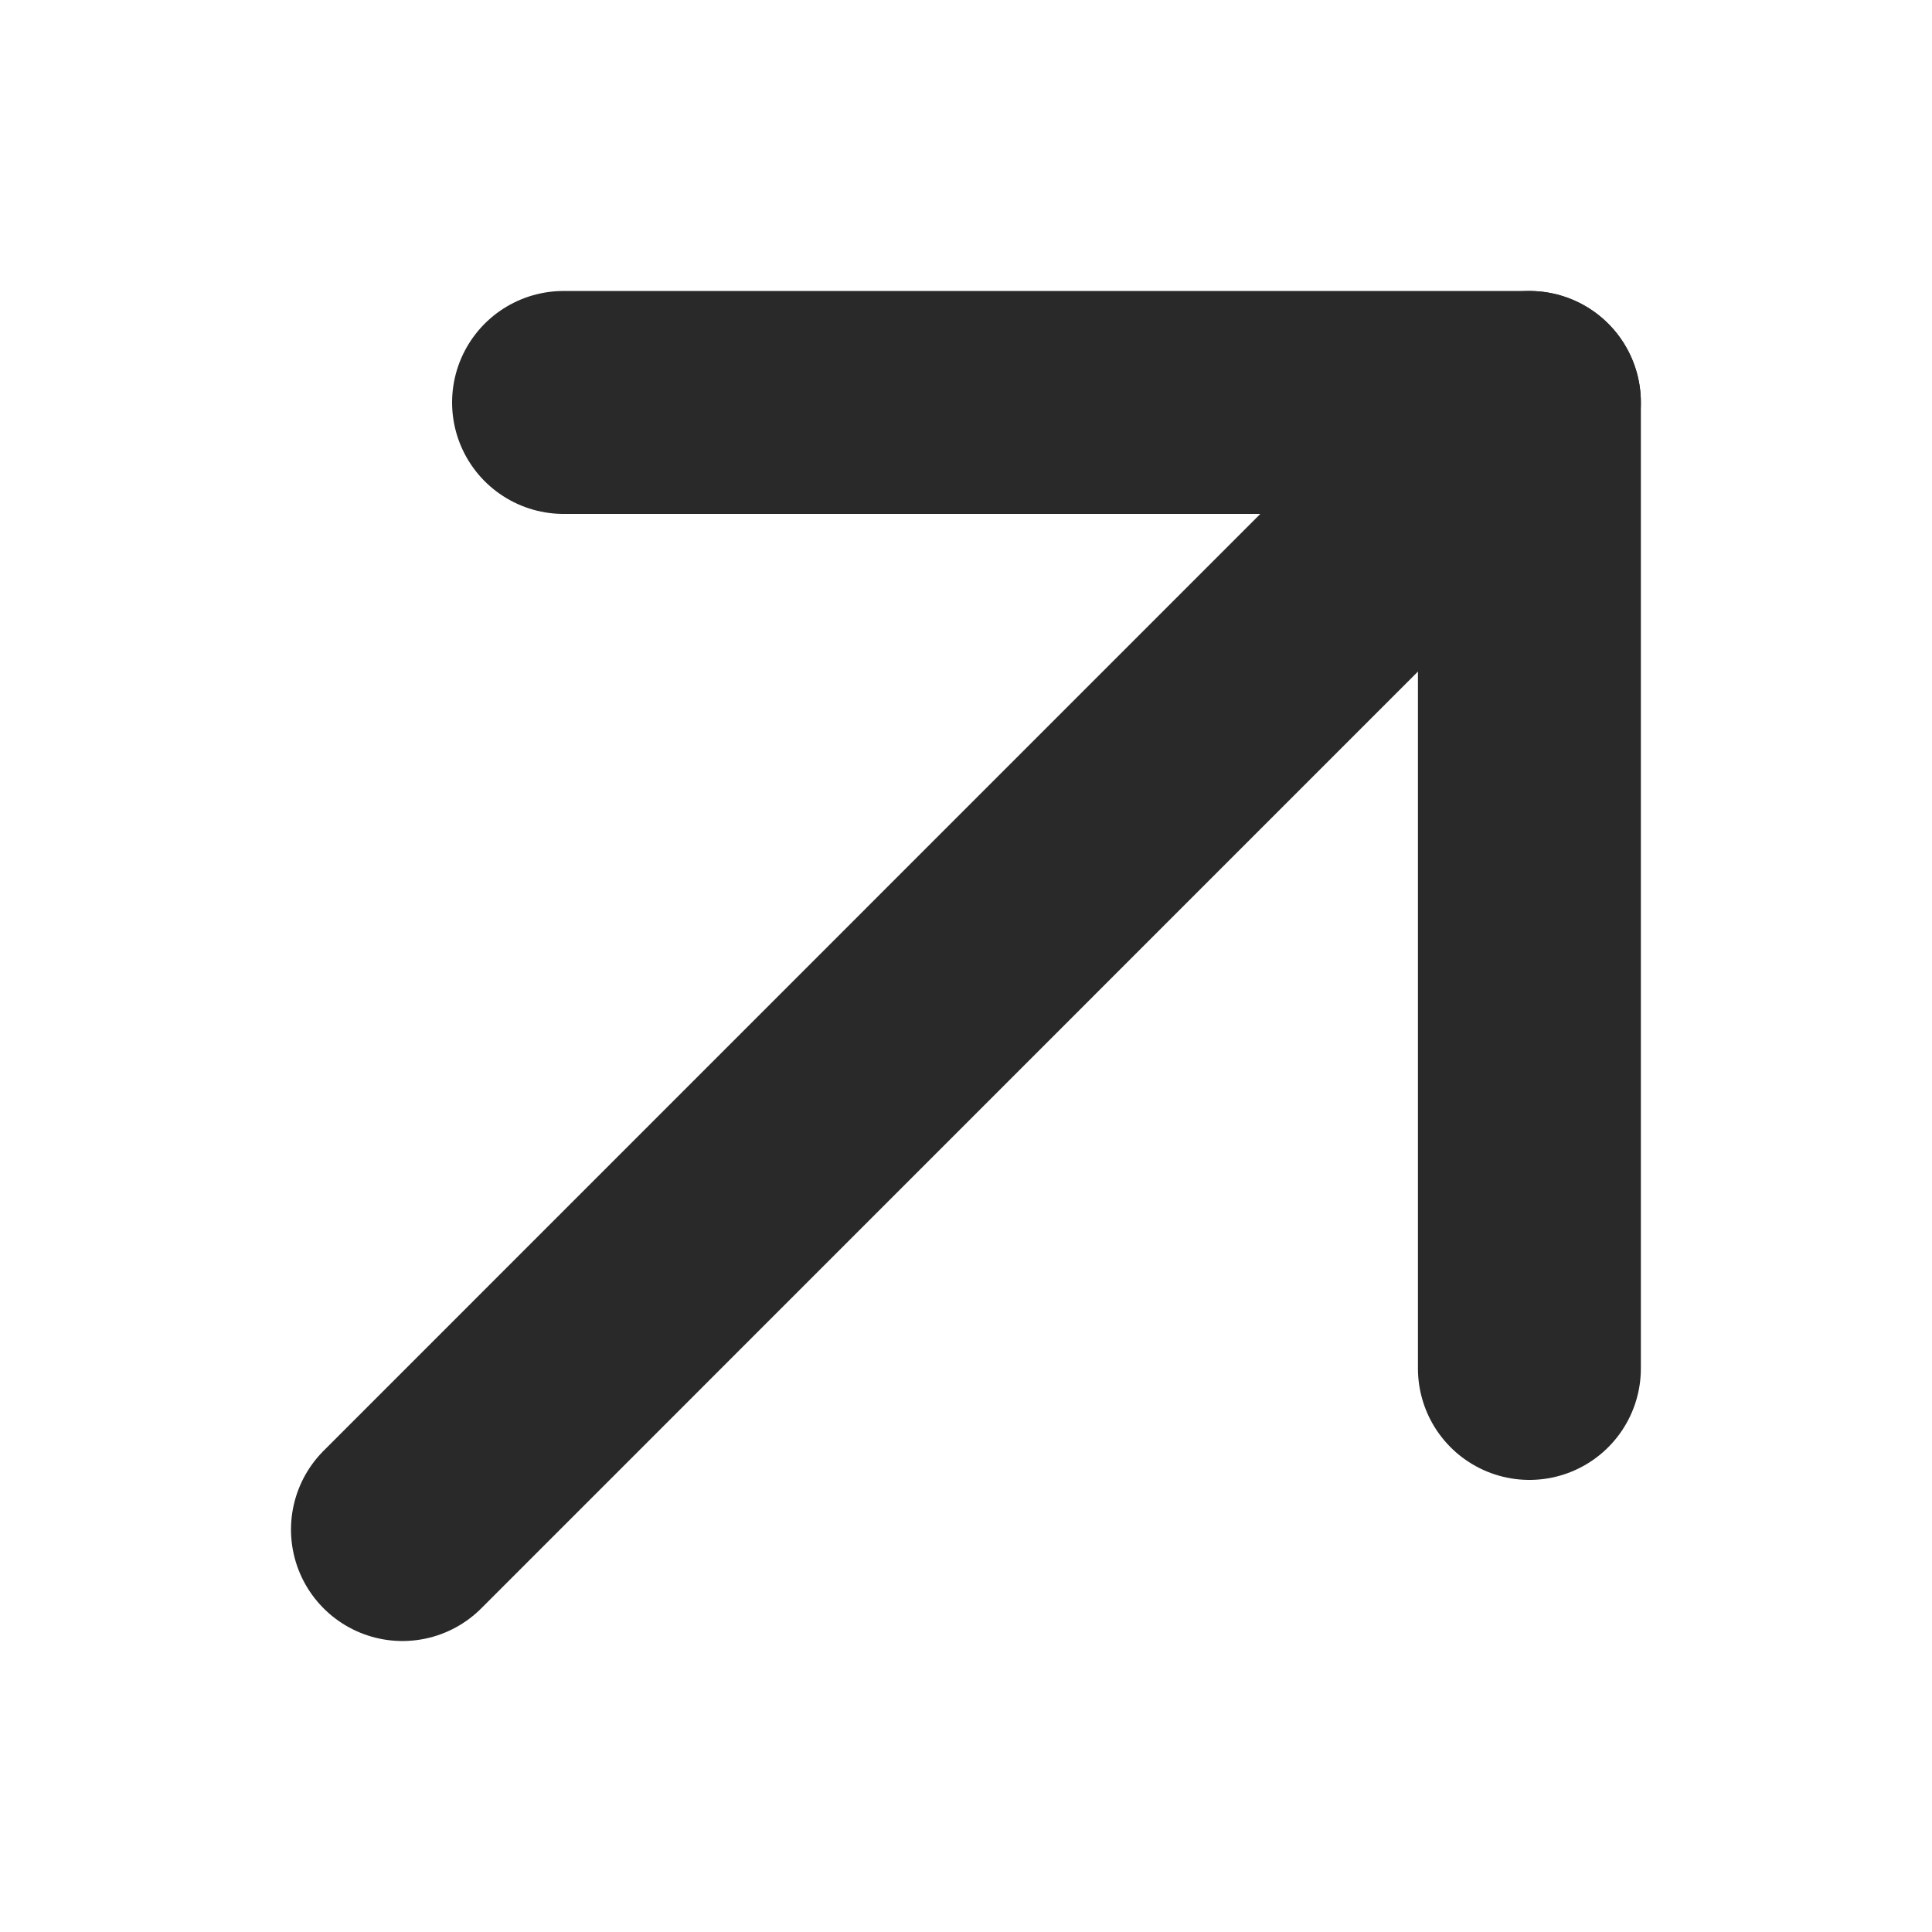
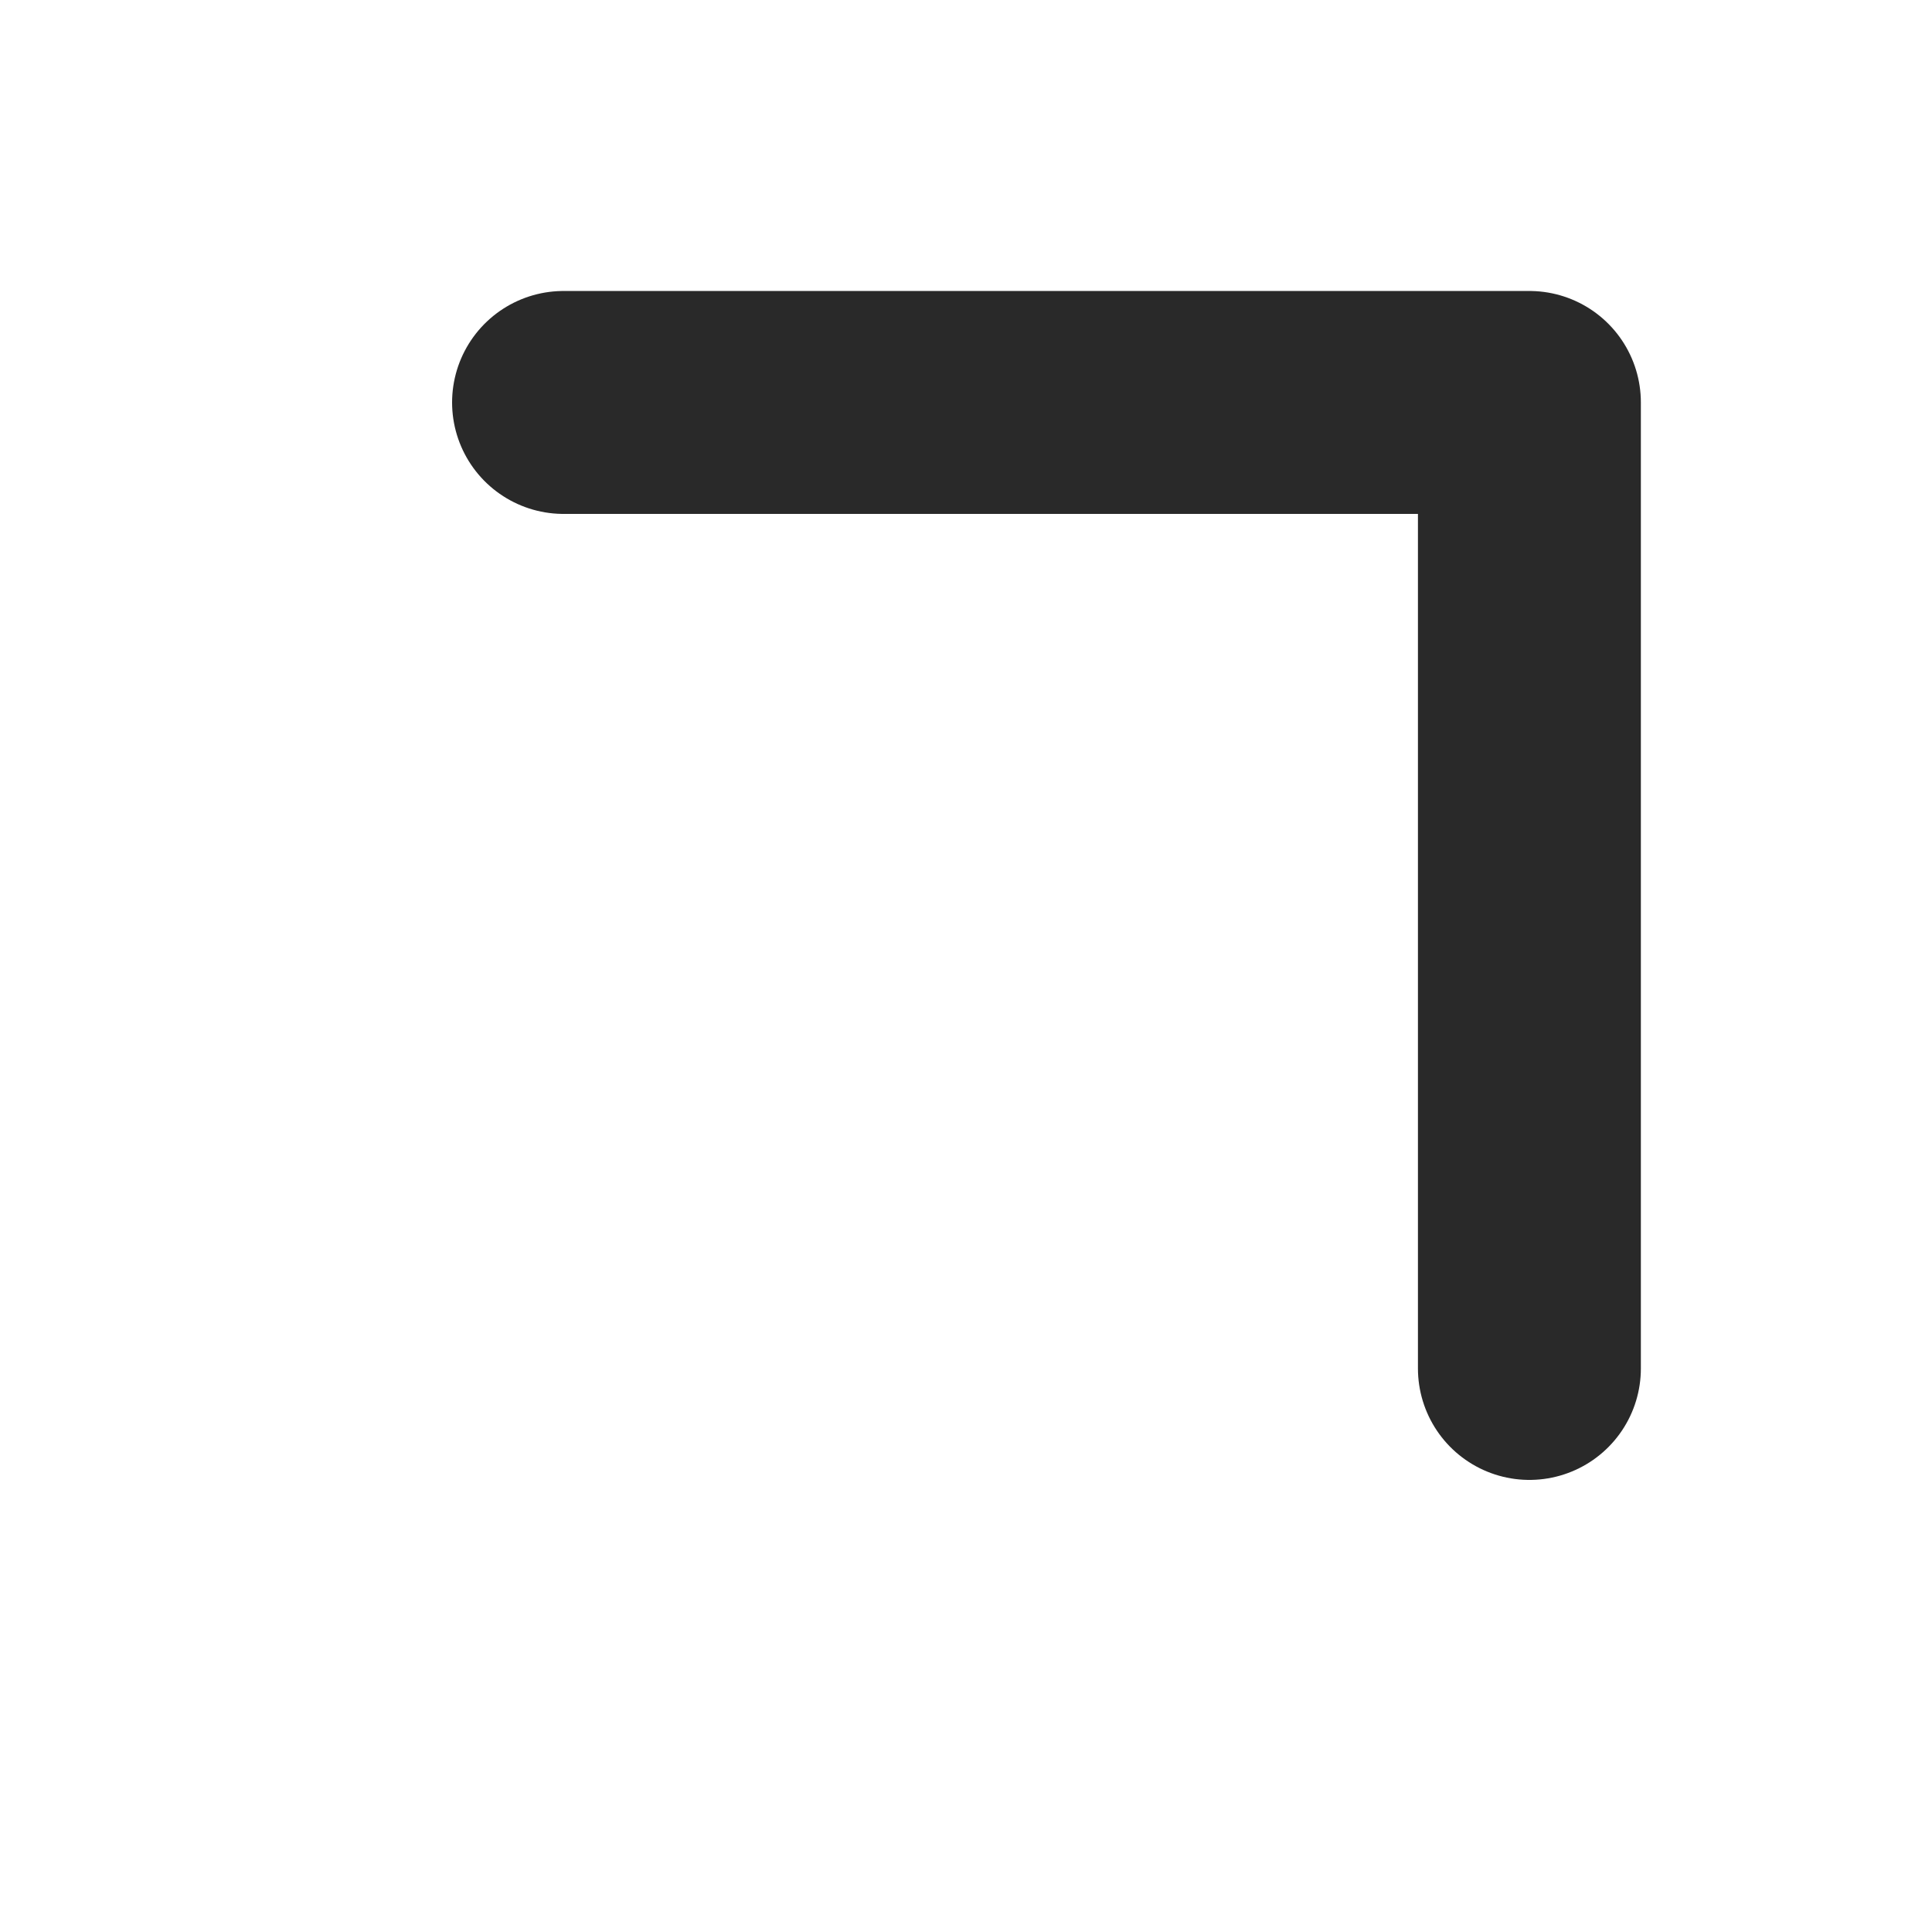
<svg xmlns="http://www.w3.org/2000/svg" width="13" height="13" viewBox="0 0 13 13" fill="none">
-   <path d="M2.708 10.292L10.291 2.708" stroke="#292929" stroke-width="1.5" stroke-linecap="round" stroke-linejoin="round" />
  <path d="M3.792 2.708L10.291 2.708L10.291 9.208" stroke="#292929" stroke-width="1.5" stroke-linecap="round" stroke-linejoin="round" />
</svg>